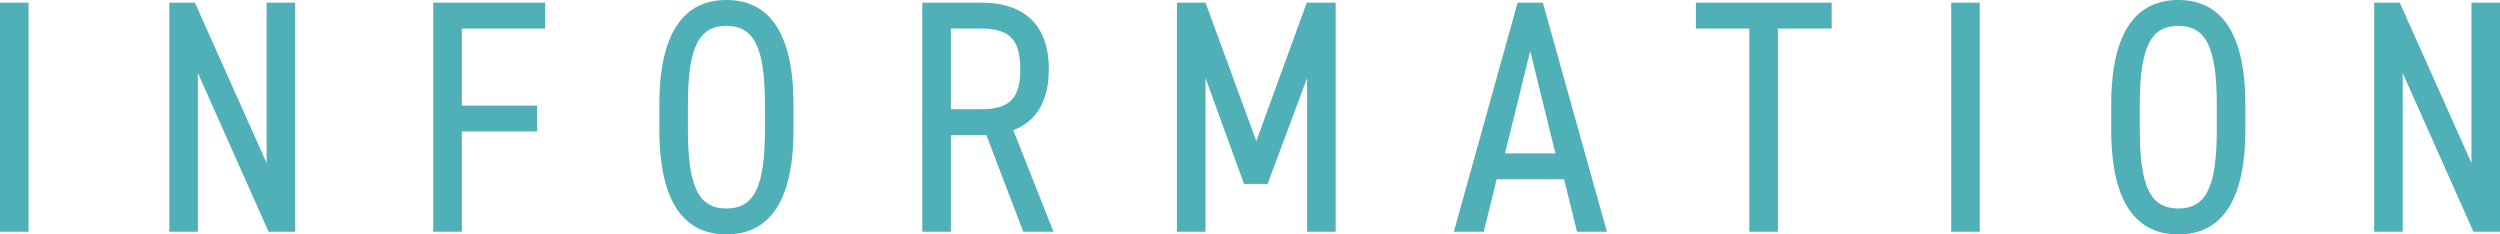
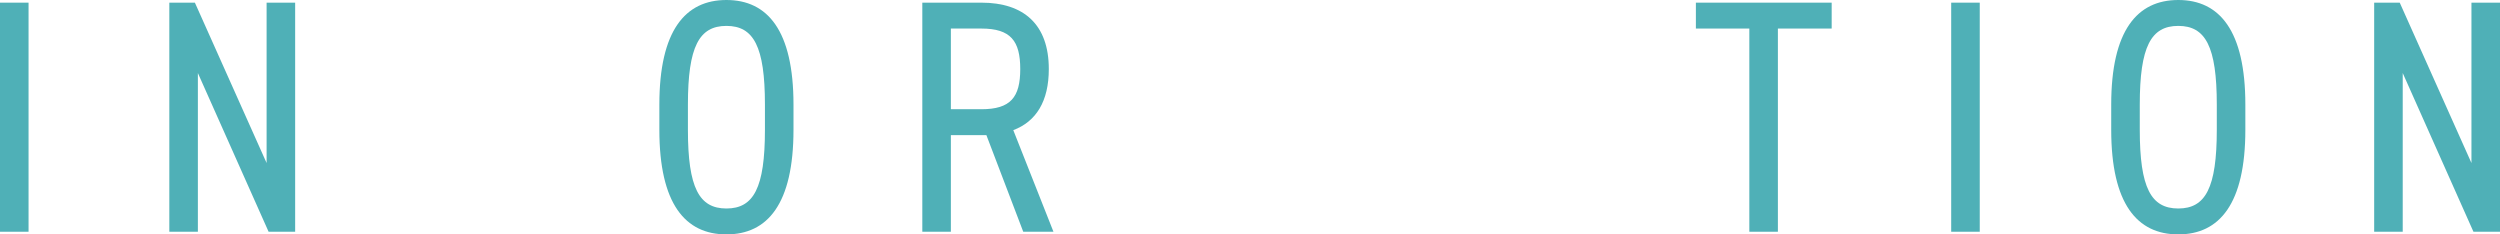
<svg xmlns="http://www.w3.org/2000/svg" id="_レイヤー_2" data-name="レイヤー 2" viewBox="0 0 225.9 21.18">
  <defs>
    <style>
      .cls-1 {
        fill: #4fb0b7;
      }
    </style>
  </defs>
  <g id="_レイヤー_3" data-name="レイヤー 3">
    <g>
      <path class="cls-1" d="M2.58,20.94H0V.24h2.58v20.7Z" />
      <path class="cls-1" d="M26.67.24v20.7h-2.4l-6.39-14.34v14.34h-2.58V.24h2.31l6.48,14.49V.24h2.58Z" />
-       <path class="cls-1" d="M49.26.24v2.34h-7.53v6.96h6.81v2.34h-6.81v9.06h-2.58V.24h10.11Z" />
      <path class="cls-1" d="M65.64,21.18c-3.72,0-6.06-2.76-6.06-9.45v-2.28c0-6.69,2.34-9.45,6.06-9.45s6.06,2.76,6.06,9.45v2.28c0,6.69-2.34,9.45-6.06,9.45ZM62.16,11.73c0,5.25,1.02,7.11,3.48,7.11s3.48-1.86,3.48-7.11v-2.28c0-5.25-1.02-7.11-3.48-7.11s-3.48,1.86-3.48,7.11v2.28Z" />
      <path class="cls-1" d="M92.46,20.94l-3.33-8.73h-3.21v8.73h-2.58V.24h5.34c3.84,0,6.09,1.98,6.09,6,0,2.91-1.14,4.74-3.21,5.52l3.63,9.18h-2.73ZM88.68,9.87c2.64,0,3.51-1.08,3.51-3.63s-.87-3.66-3.51-3.66h-2.76v7.29h2.76Z" />
-       <path class="cls-1" d="M113.52,12.75L118.08.24h2.61v20.7h-2.58V7.05l-3.57,9.57h-2.13l-3.48-9.57v13.89h-2.58V.24h2.58l4.59,12.51Z" />
-       <path class="cls-1" d="M131.37,20.94L137.13.24h2.28l5.79,20.7h-2.7l-1.17-4.74h-6.09l-1.17,4.74h-2.7ZM135.99,13.86h4.56l-2.28-9.24-2.28,9.24Z" />
      <path class="cls-1" d="M165.51.24v2.34h-4.86v18.36h-2.58V2.58h-4.83V.24h12.27Z" />
      <path class="cls-1" d="M178.89,20.94h-2.58V.24h2.58v20.7Z" />
      <path class="cls-1" d="M196.83,21.18c-3.72,0-6.06-2.76-6.06-9.45v-2.28c0-6.69,2.34-9.45,6.06-9.45s6.06,2.76,6.06,9.45v2.28c0,6.69-2.34,9.45-6.06,9.45ZM193.35,11.73c0,5.25,1.02,7.11,3.48,7.11s3.48-1.86,3.48-7.11v-2.28c0-5.25-1.02-7.11-3.48-7.11s-3.48,1.86-3.48,7.11v2.28Z" />
      <path class="cls-1" d="M225.9.24v20.7h-2.4l-6.39-14.34v14.34h-2.58V.24h2.31l6.48,14.49V.24h2.58Z" />
    </g>
  </g>
</svg>